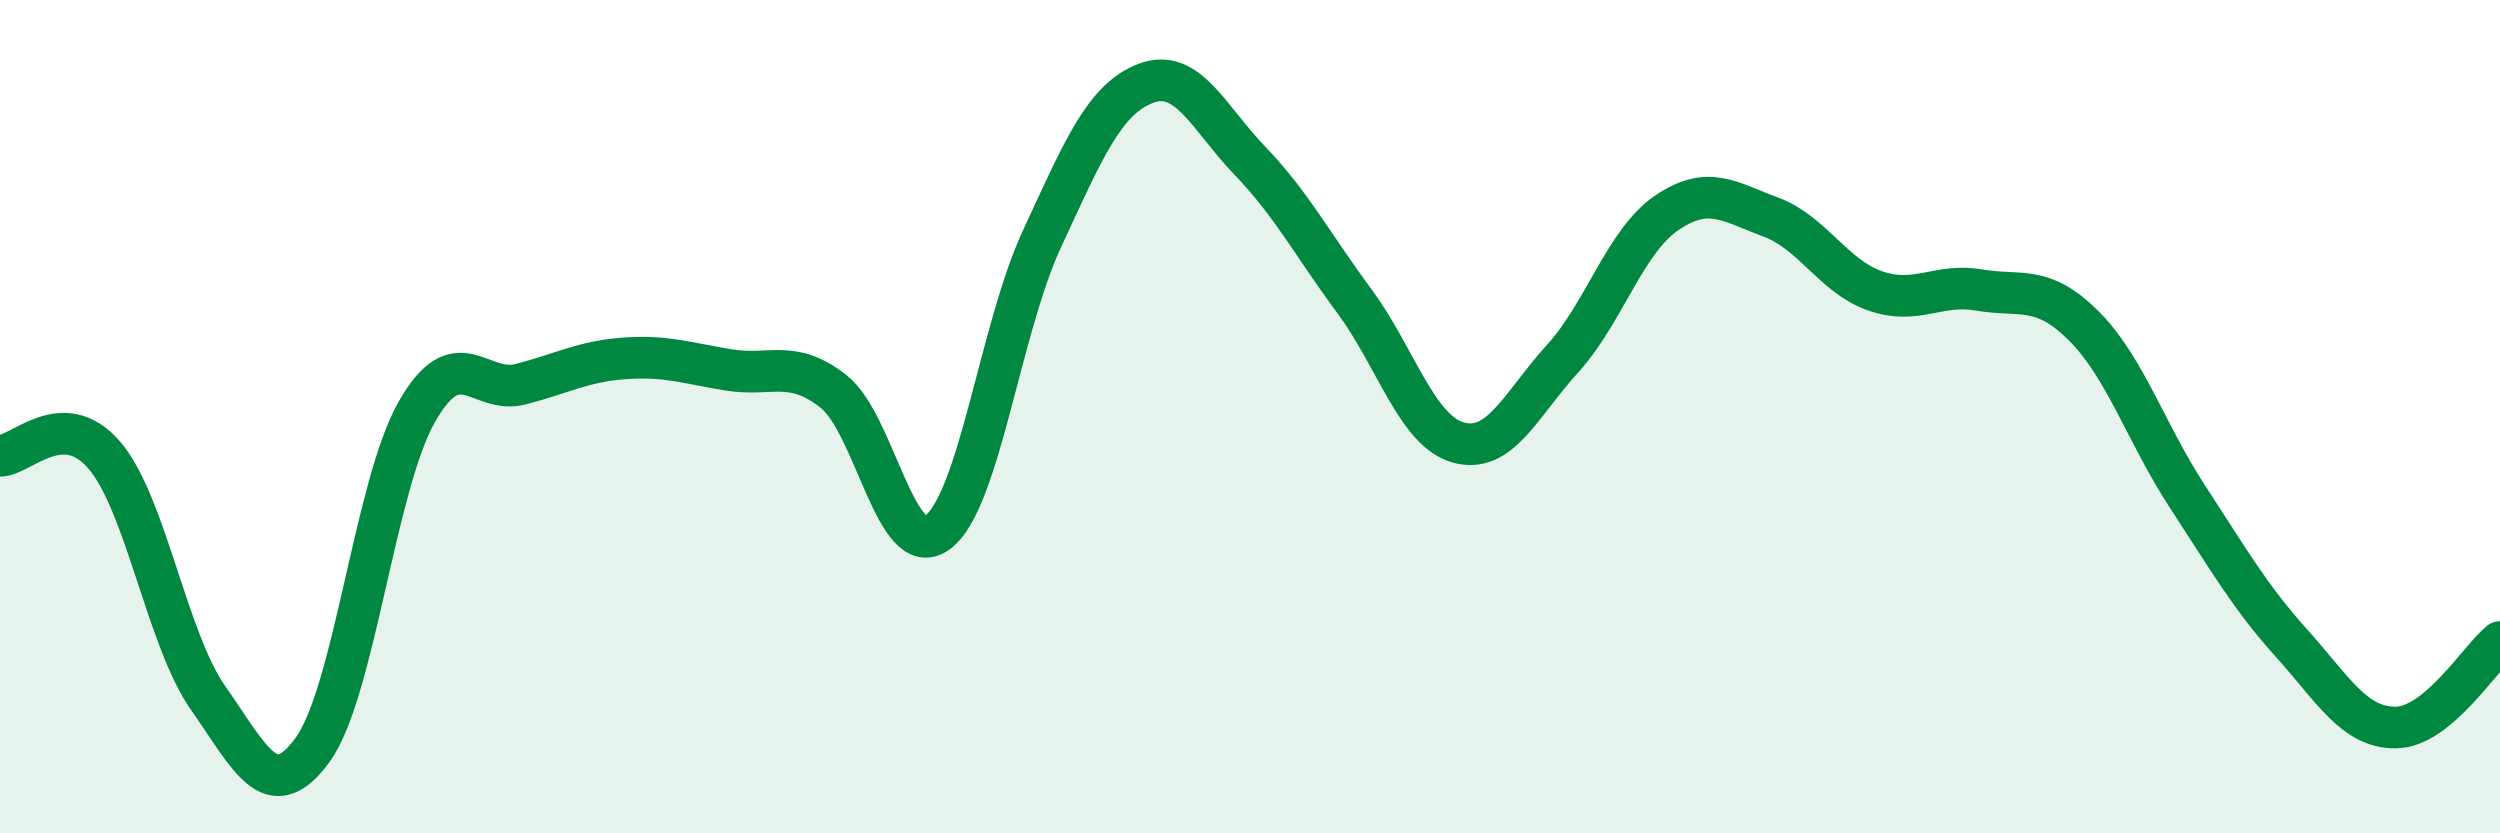
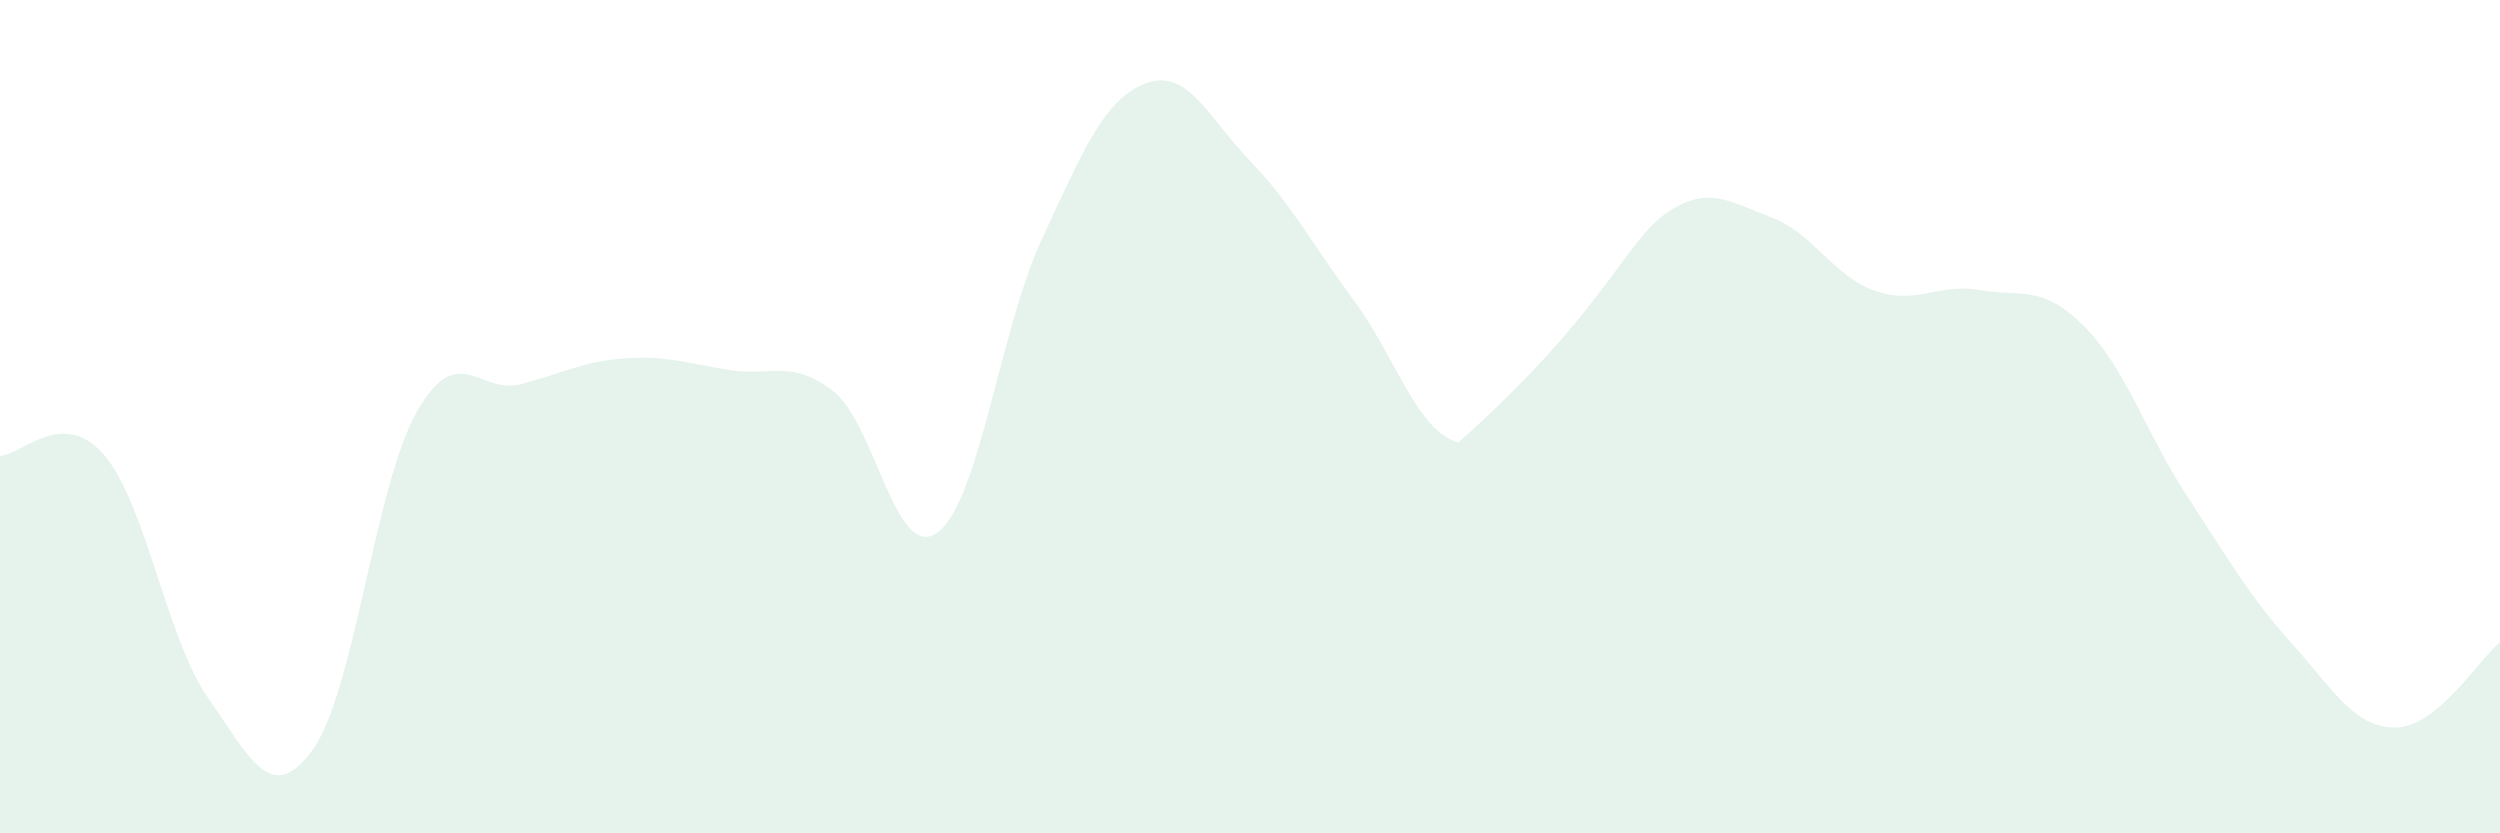
<svg xmlns="http://www.w3.org/2000/svg" width="60" height="20" viewBox="0 0 60 20">
-   <path d="M 0,10.94 C 0.5,10.94 1.5,9.76 2.5,10.92 C 3.5,12.08 4,15.34 5,16.76 C 6,18.18 6.5,19.37 7.5,18 C 8.5,16.63 9,11.65 10,9.89 C 11,8.13 11.5,9.48 12.5,9.22 C 13.5,8.96 14,8.67 15,8.6 C 16,8.53 16.5,8.72 17.5,8.88 C 18.5,9.04 19,8.61 20,9.39 C 21,10.17 21.5,13.51 22.5,12.78 C 23.5,12.05 24,7.91 25,5.75 C 26,3.59 26.5,2.38 27.5,2 C 28.5,1.62 29,2.82 30,3.86 C 31,4.9 31.5,5.87 32.5,7.22 C 33.5,8.57 34,10.34 35,10.62 C 36,10.9 36.5,9.71 37.5,8.61 C 38.5,7.51 39,5.79 40,5.11 C 41,4.43 41.5,4.84 42.5,5.21 C 43.5,5.58 44,6.63 45,6.98 C 46,7.33 46.5,6.79 47.5,6.96 C 48.5,7.13 49,6.82 50,7.81 C 51,8.8 51.5,10.39 52.5,11.92 C 53.5,13.45 54,14.33 55,15.44 C 56,16.55 56.5,17.47 57.5,17.46 C 58.5,17.45 59.5,15.82 60,15.41L60 20L0 20Z" fill="#008740" opacity="0.1" stroke-linecap="round" stroke-linejoin="round" />
-   <path d="M 0,10.94 C 0.5,10.94 1.5,9.76 2.5,10.92 C 3.5,12.08 4,15.34 5,16.76 C 6,18.18 6.5,19.37 7.5,18 C 8.5,16.63 9,11.65 10,9.89 C 11,8.13 11.5,9.48 12.5,9.22 C 13.5,8.96 14,8.67 15,8.6 C 16,8.53 16.5,8.72 17.5,8.88 C 18.5,9.04 19,8.61 20,9.39 C 21,10.17 21.5,13.51 22.5,12.78 C 23.5,12.05 24,7.91 25,5.75 C 26,3.59 26.5,2.38 27.5,2 C 28.5,1.62 29,2.82 30,3.86 C 31,4.9 31.5,5.87 32.5,7.22 C 33.5,8.57 34,10.34 35,10.62 C 36,10.9 36.5,9.71 37.5,8.61 C 38.5,7.51 39,5.79 40,5.11 C 41,4.43 41.5,4.84 42.5,5.21 C 43.5,5.58 44,6.63 45,6.98 C 46,7.33 46.5,6.79 47.5,6.96 C 48.5,7.13 49,6.82 50,7.81 C 51,8.8 51.5,10.39 52.5,11.92 C 53.5,13.45 54,14.33 55,15.44 C 56,16.55 56.5,17.47 57.5,17.46 C 58.5,17.45 59.5,15.82 60,15.41" stroke="#008740" stroke-width="1" fill="none" stroke-linecap="round" stroke-linejoin="round" />
+   <path d="M 0,10.94 C 0.5,10.94 1.5,9.76 2.5,10.92 C 3.5,12.08 4,15.34 5,16.76 C 6,18.18 6.5,19.37 7.5,18 C 8.5,16.63 9,11.65 10,9.89 C 11,8.13 11.5,9.48 12.5,9.22 C 13.5,8.96 14,8.67 15,8.6 C 16,8.53 16.5,8.72 17.5,8.88 C 18.5,9.04 19,8.61 20,9.39 C 21,10.17 21.5,13.51 22.5,12.78 C 23.5,12.05 24,7.91 25,5.75 C 26,3.59 26.5,2.38 27.5,2 C 28.5,1.62 29,2.82 30,3.86 C 31,4.9 31.5,5.87 32.5,7.22 C 33.5,8.57 34,10.34 35,10.62 C 38.5,7.51 39,5.79 40,5.11 C 41,4.43 41.5,4.84 42.5,5.21 C 43.5,5.58 44,6.63 45,6.98 C 46,7.33 46.5,6.79 47.5,6.96 C 48.5,7.13 49,6.82 50,7.81 C 51,8.8 51.5,10.39 52.5,11.92 C 53.5,13.45 54,14.33 55,15.44 C 56,16.55 56.5,17.47 57.5,17.46 C 58.5,17.45 59.5,15.82 60,15.41L60 20L0 20Z" fill="#008740" opacity="0.1" stroke-linecap="round" stroke-linejoin="round" />
</svg>